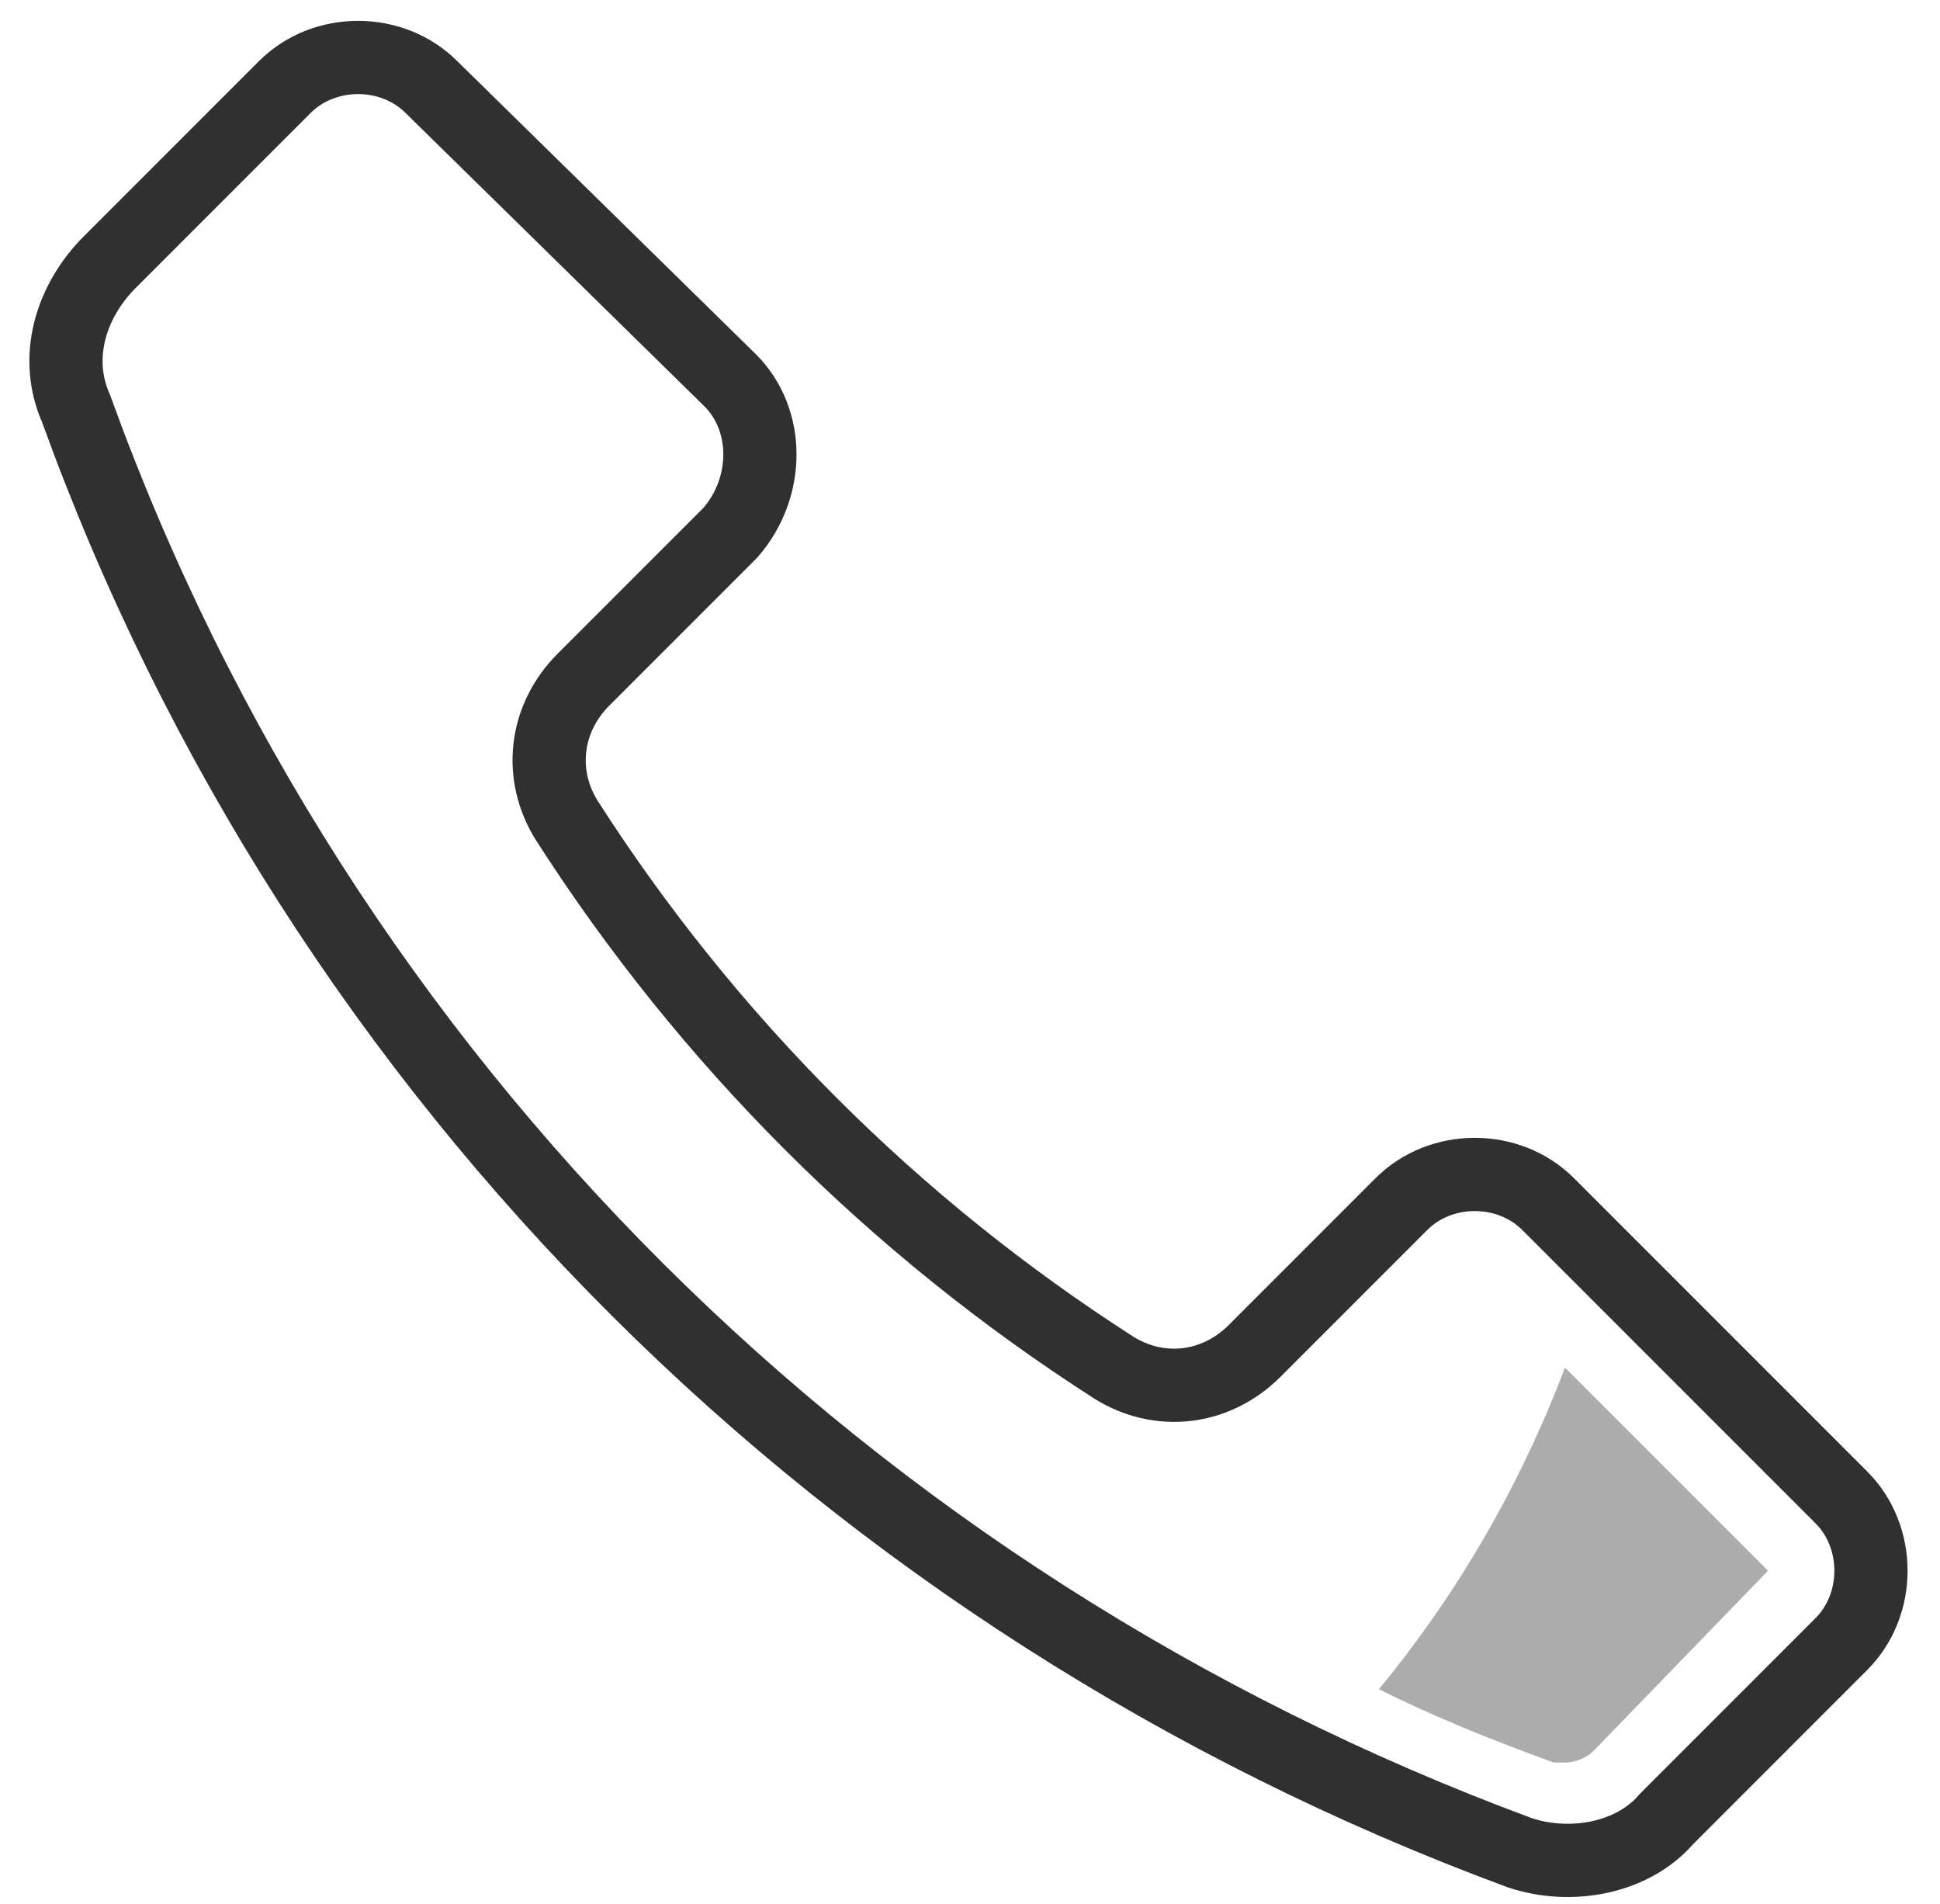
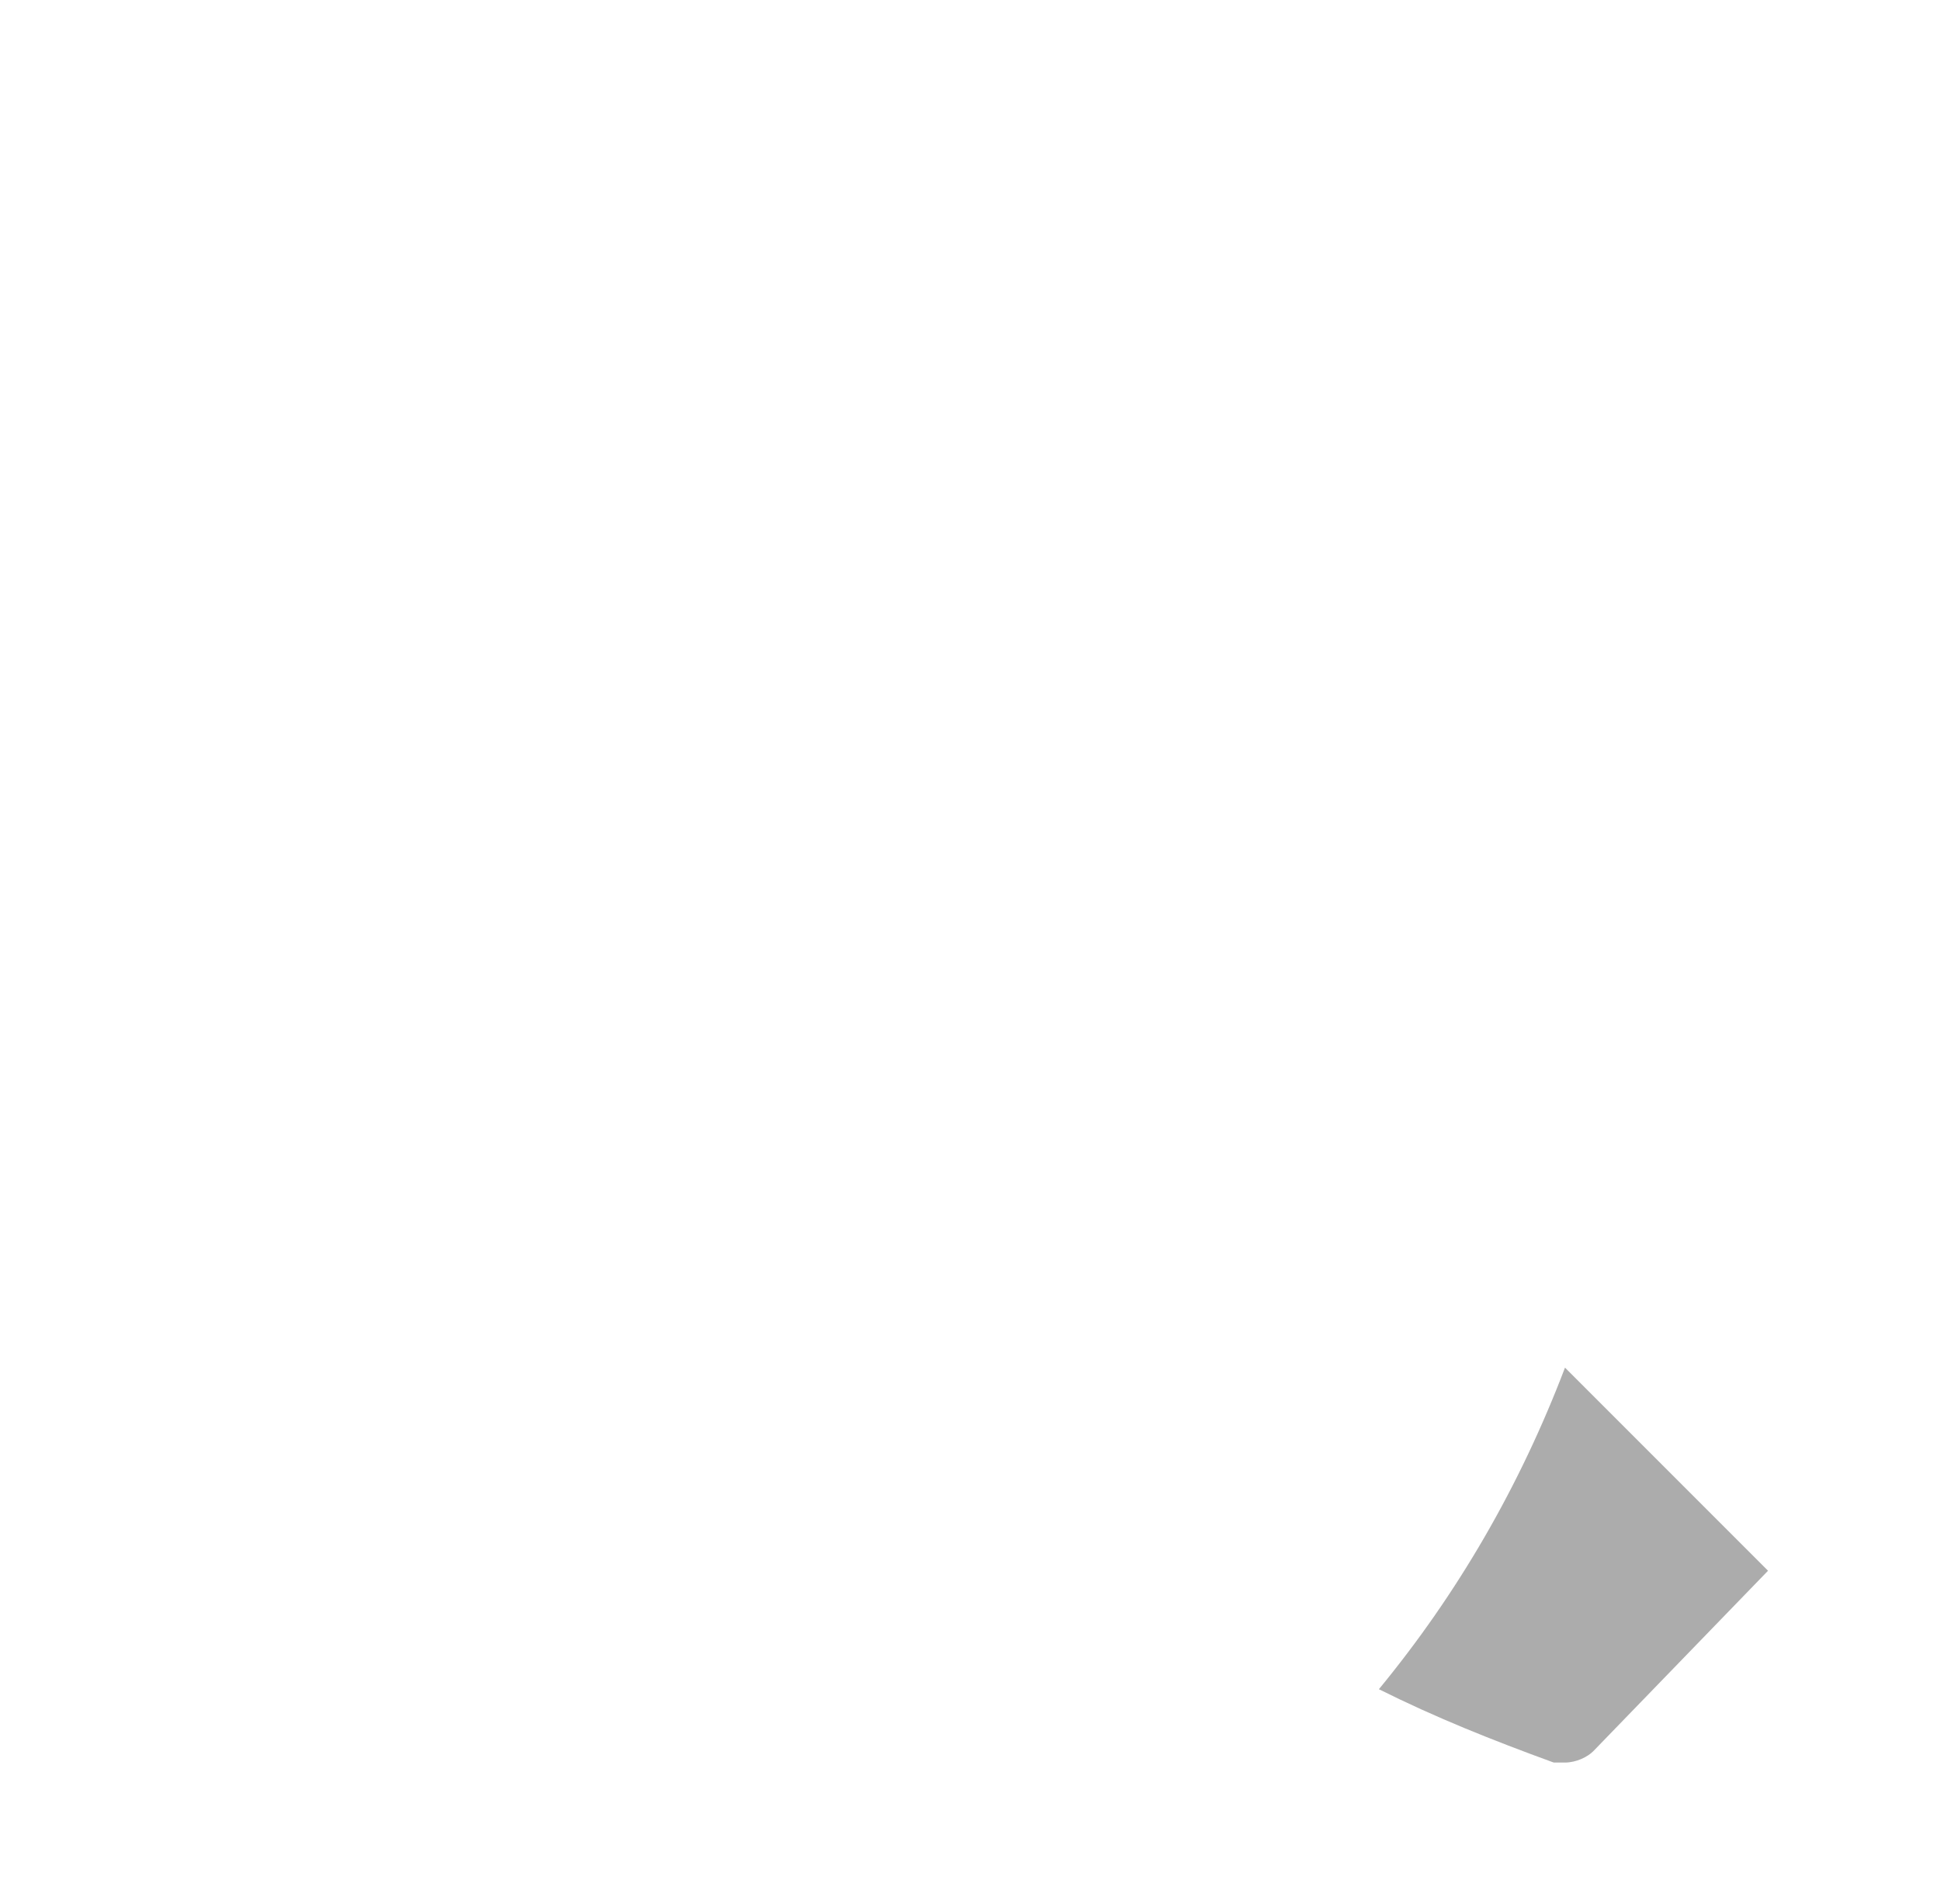
<svg xmlns="http://www.w3.org/2000/svg" width="53" height="52" viewBox="0 0 53 52" fill="none">
-   <path d="M50.305 40.898L42.293 32.886C41.215 31.808 39.366 31.808 38.287 32.886L34.281 36.892C33.203 37.971 31.662 38.125 30.429 37.354C24.42 33.502 19.336 28.418 15.484 22.409C14.713 21.176 14.867 19.635 15.946 18.557L19.952 14.551C21.03 13.318 21.03 11.469 19.952 10.391L11.786 2.378C10.707 1.3 8.858 1.3 7.78 2.378L3.003 7.155C1.925 8.233 1.462 9.774 2.079 11.161C8.704 29.496 23.188 43.826 41.523 50.605C42.91 51.067 44.605 50.759 45.529 49.681L50.305 44.904C51.384 43.826 51.384 41.977 50.305 40.898Z" stroke="#303030" stroke-width="2" stroke-miterlimit="10" stroke-linecap="round" />
  <g opacity="0.4">
    <path d="M48.302 42.901L42.755 37.354C41.523 40.59 39.828 43.517 37.671 46.137C39.212 46.907 40.752 47.523 42.447 48.14C42.601 48.14 42.755 48.14 42.755 48.14C43.064 48.14 43.372 47.986 43.526 47.832L48.302 42.901Z" fill="#303030" />
  </g>
</svg>